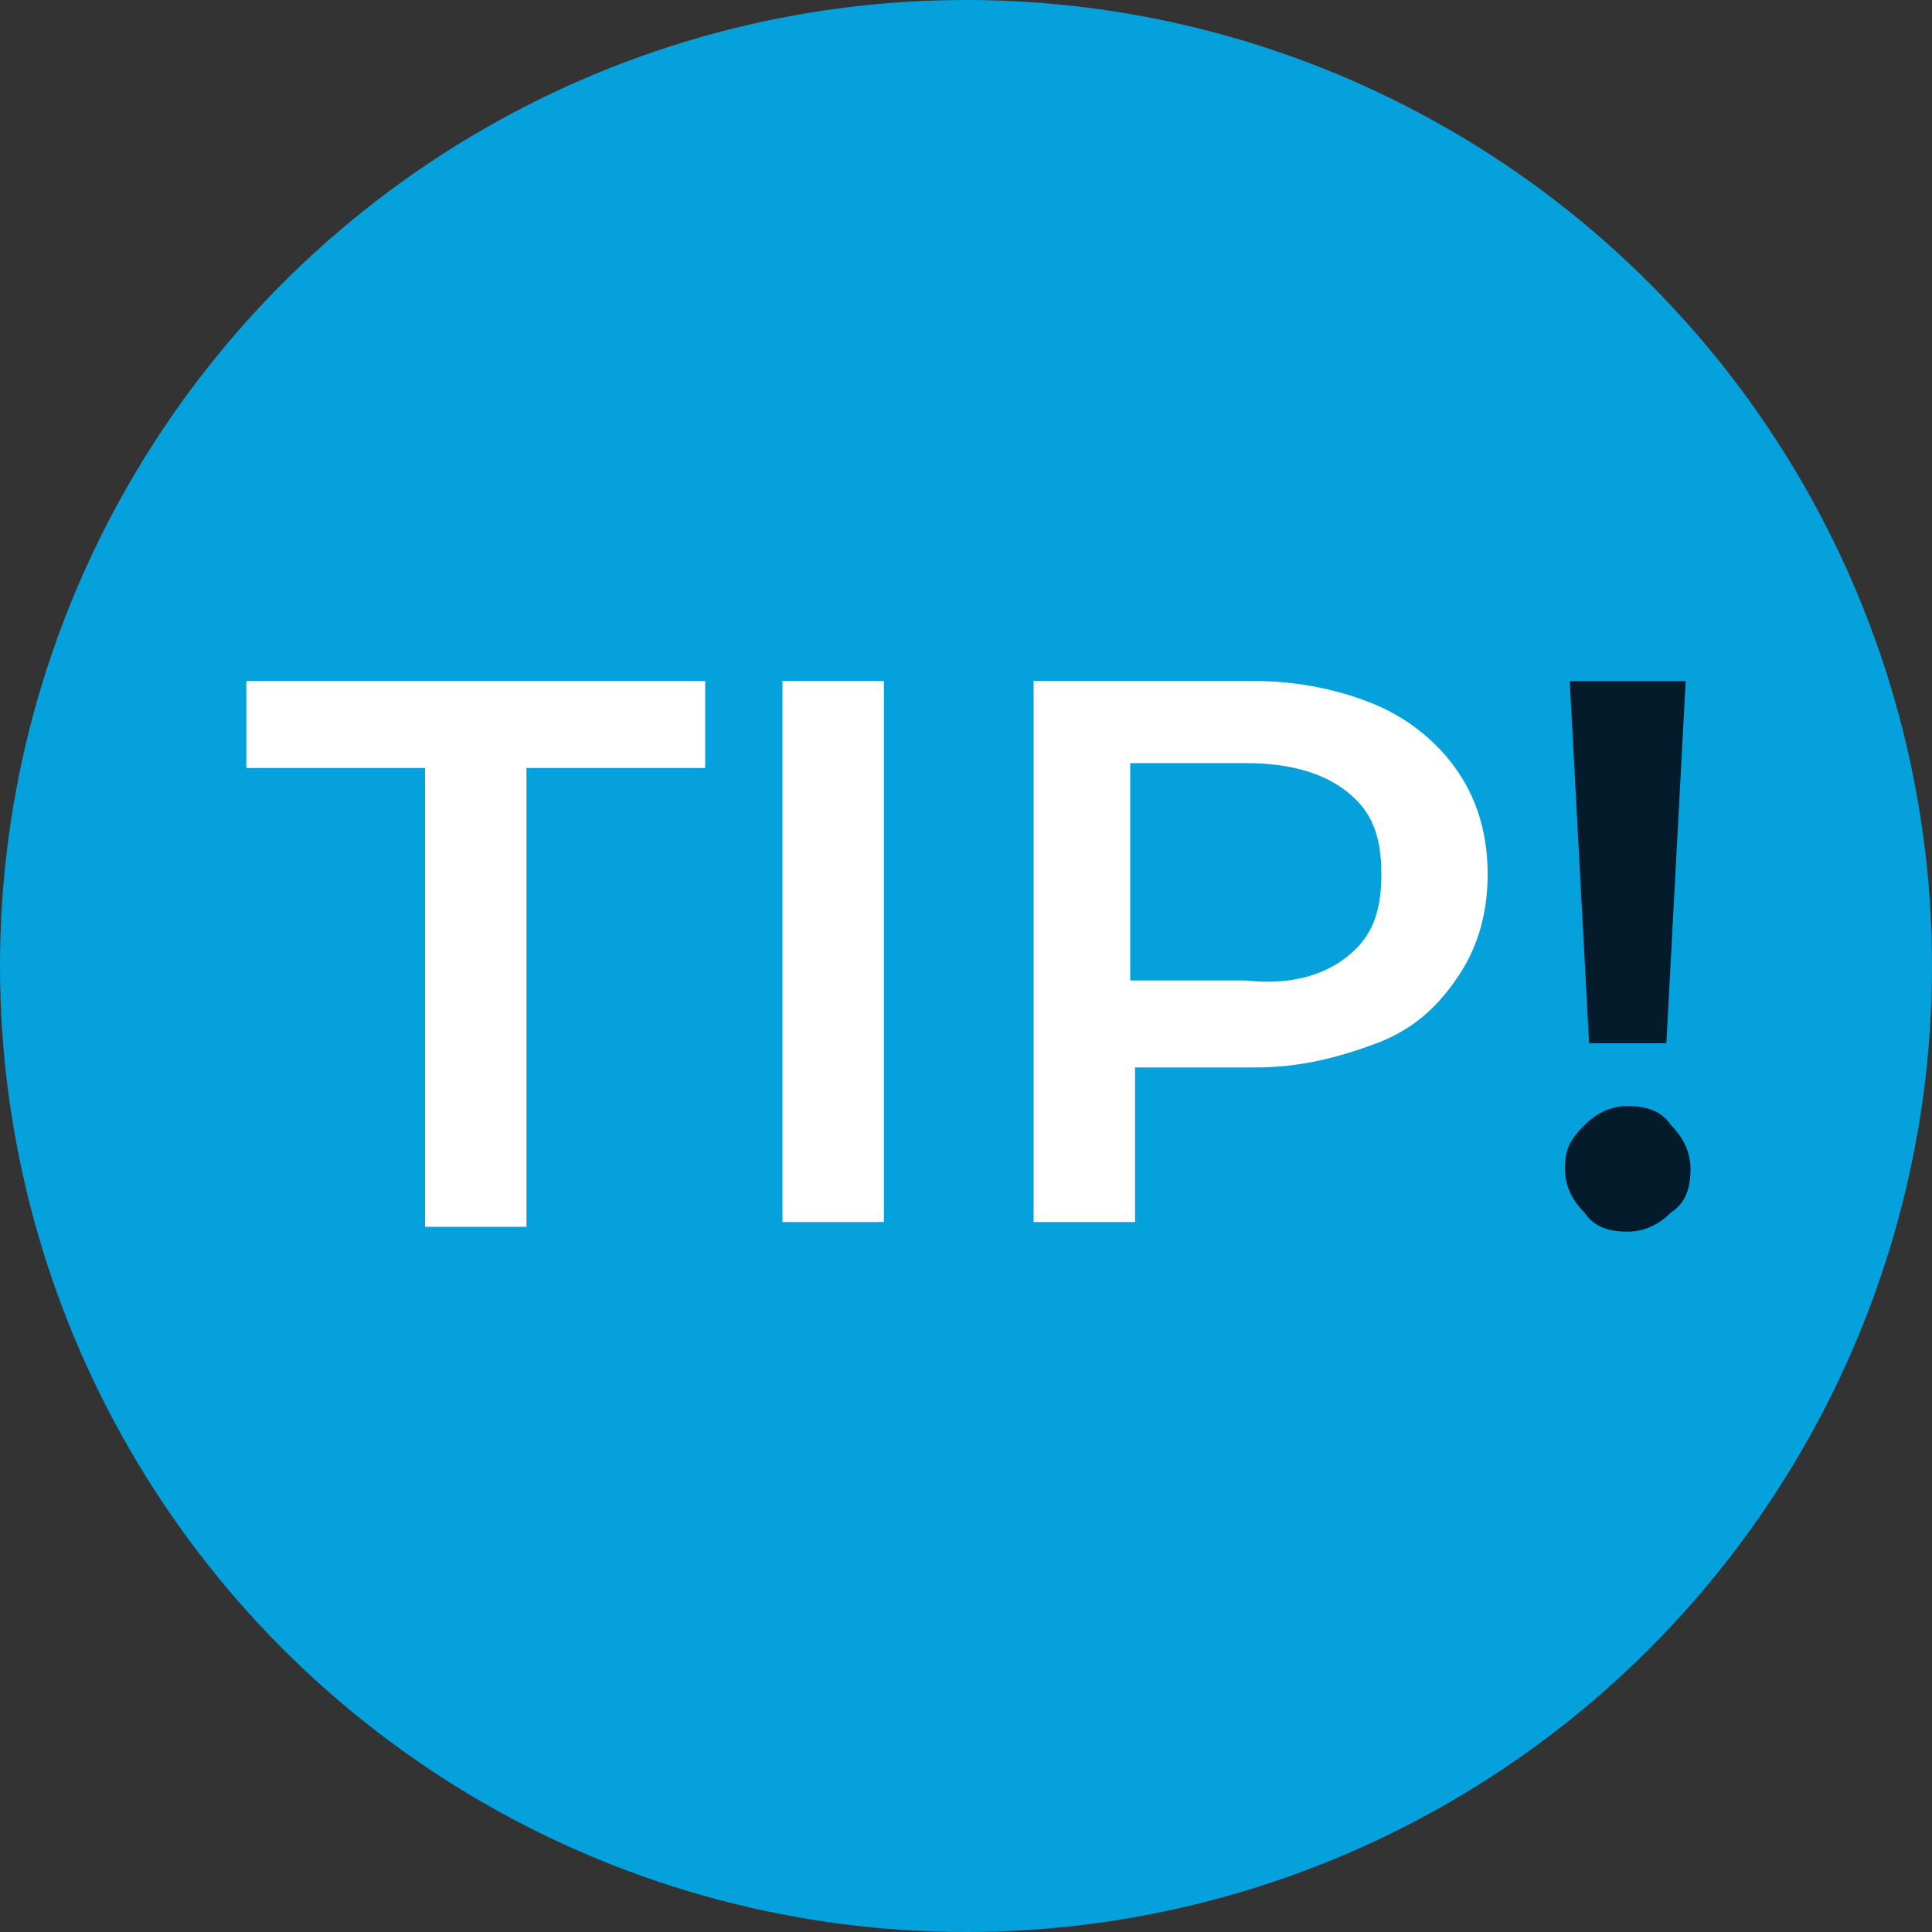
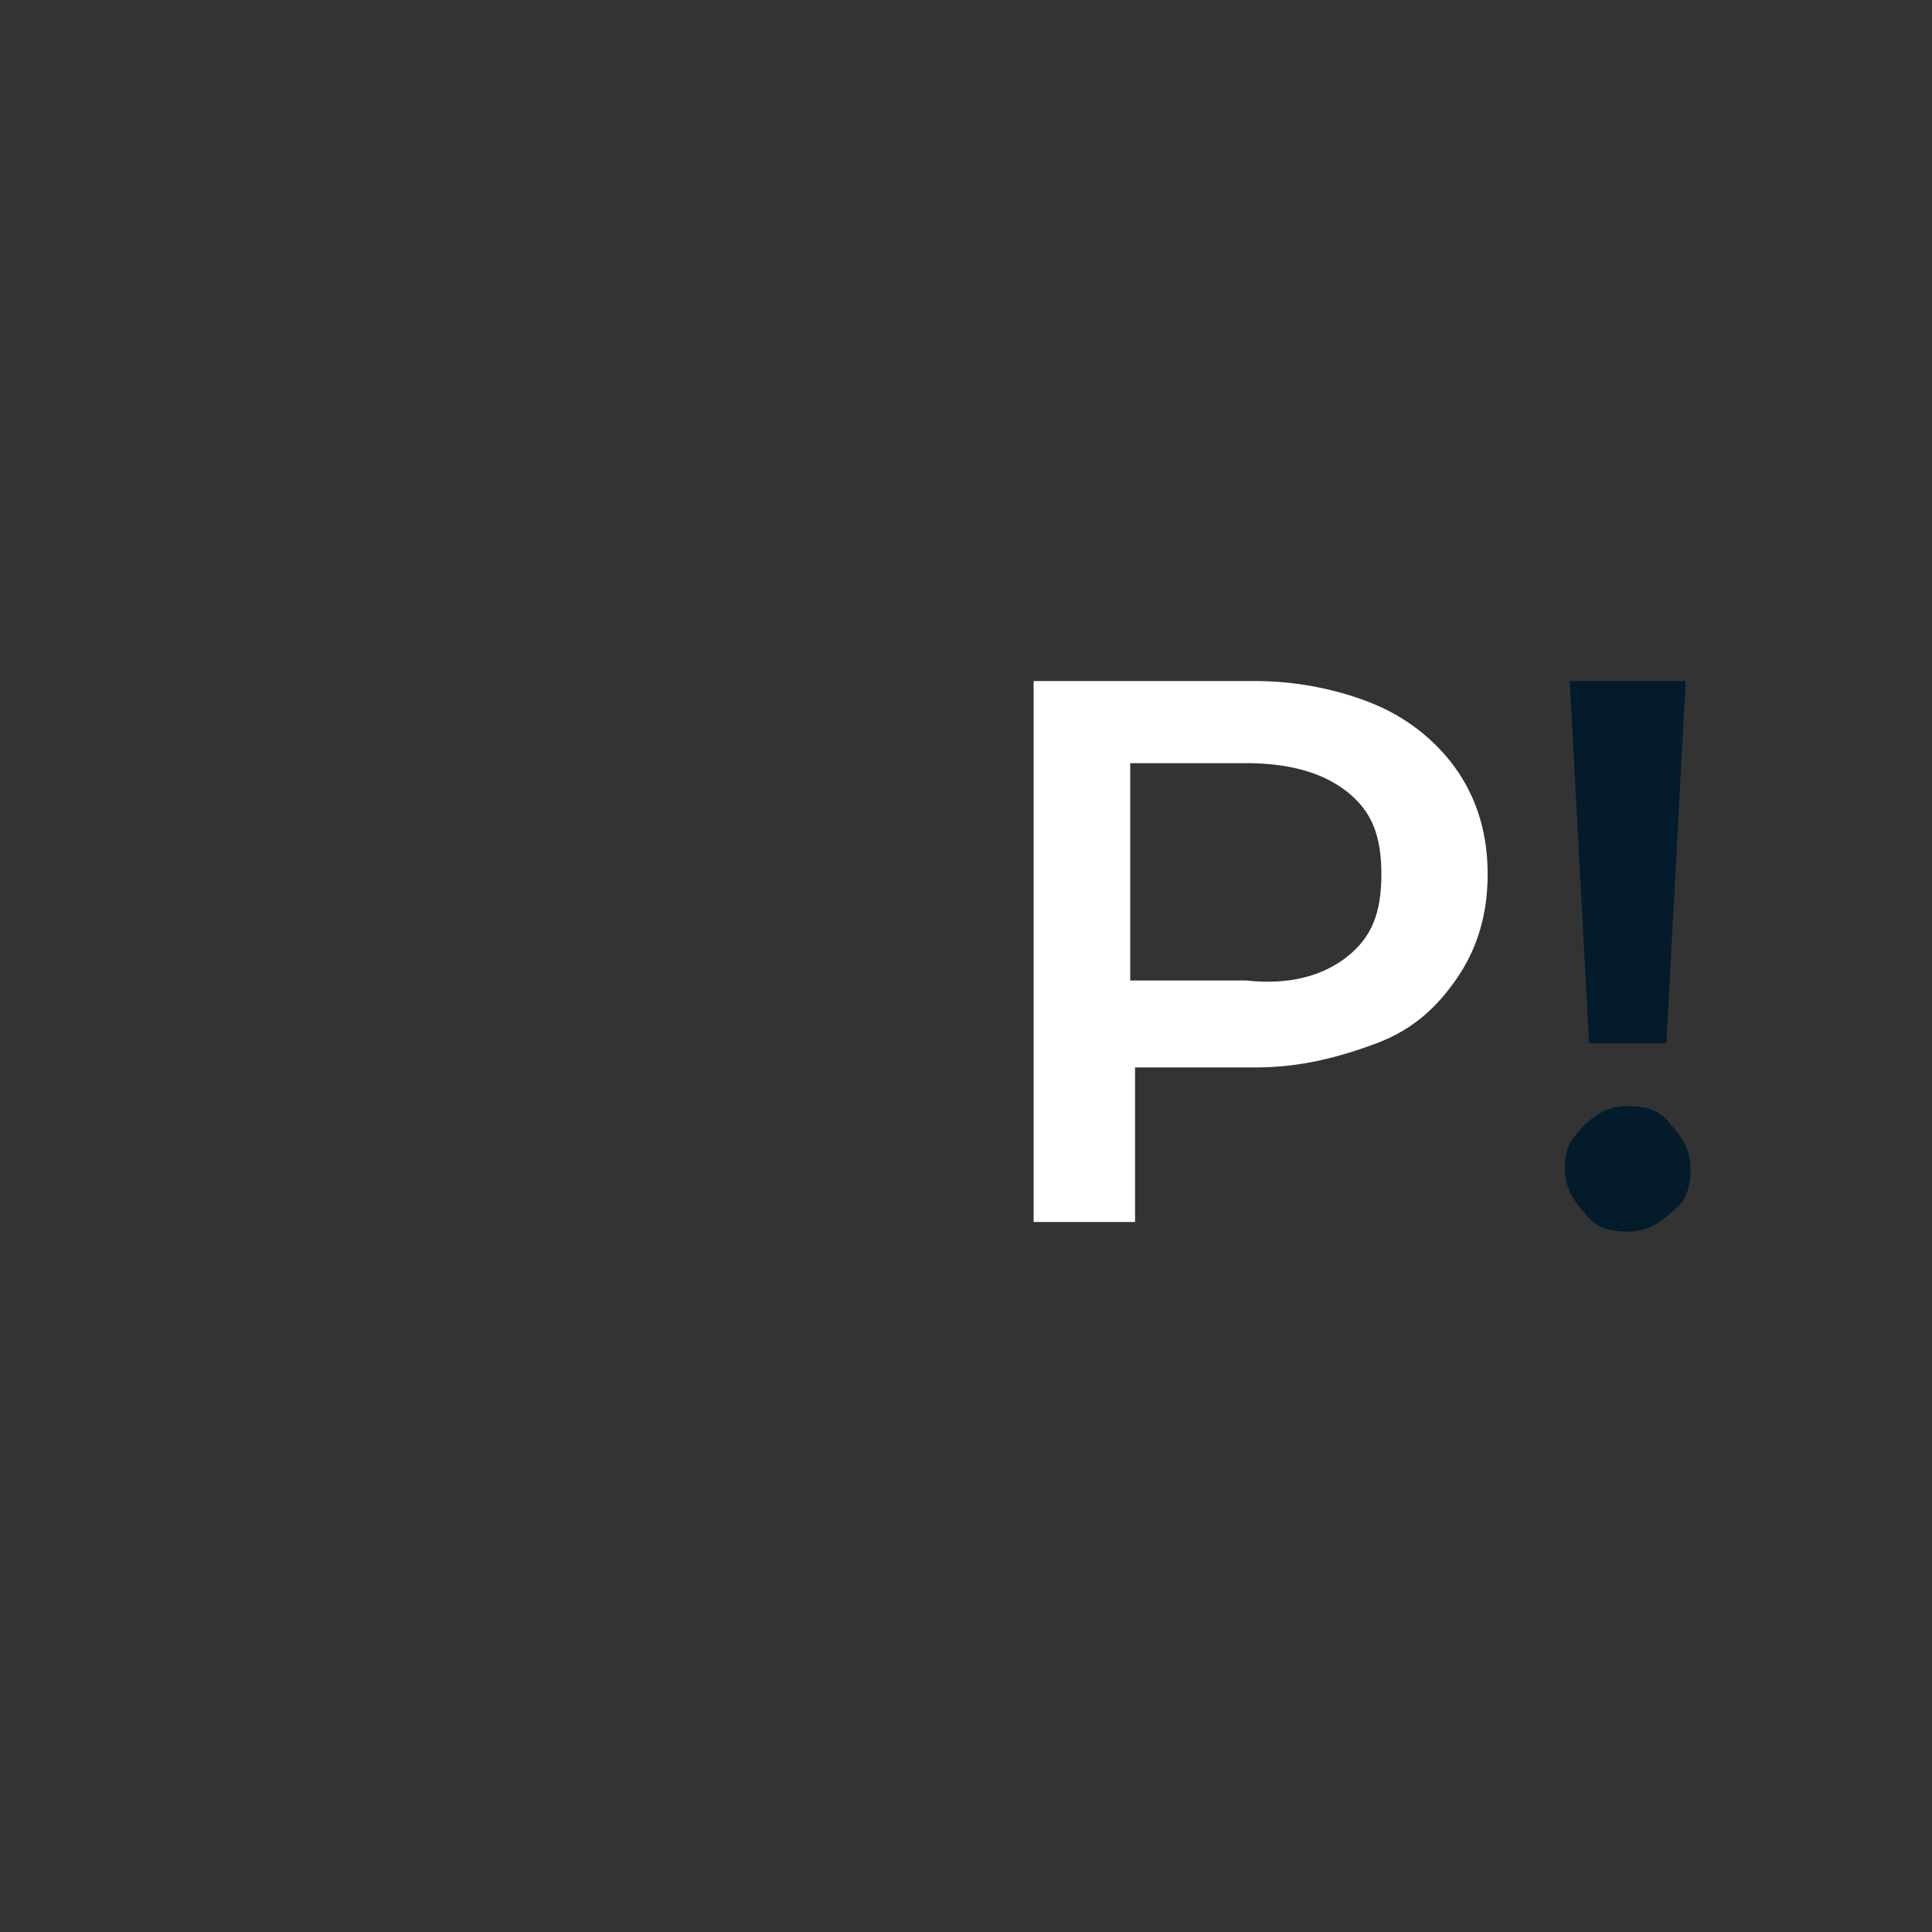
<svg xmlns="http://www.w3.org/2000/svg" version="1.1" id="Layer_1" x="0px" y="0px" viewBox="0 0 40 40" style="enable-background:new 0 0 40 40;" xml:space="preserve">
  <rect x="0" y="0" width="40" height="40" fill="#333333" stroke="none" />
  <style type="text/css">
	.st0{fill:#04A1DC;}
	.st1{enable-background:new    ;}
	.st2{fill:#FFFFFF;}
	.st3{fill:#031B2B;}
</style>
  <g>
    <g>
-       <circle class="st0" cx="20" cy="20" r="20" />
-     </g>
+       </g>
    <g class="st1">
-       <path class="st2" d="M8.8,15.9H5.1v-1.8h9.5v1.8h-3.7v9.5H8.8V15.9z" />
-       <path class="st2" d="M16.2,14.1h2.1v11.2h-2.1V14.1z" />
      <path class="st2" d="M28.5,14.6c0.7,0.3,1.3,0.8,1.7,1.4c0.4,0.6,0.6,1.3,0.6,2.1c0,0.8-0.2,1.5-0.6,2.1c-0.4,0.6-0.9,1.1-1.7,1.4    s-1.6,0.5-2.5,0.5h-2.5v3.2h-2.1V14.1h4.6C26.9,14.1,27.8,14.3,28.5,14.6z M27.9,19.8c0.5-0.4,0.7-0.9,0.7-1.7s-0.2-1.3-0.7-1.7    c-0.5-0.4-1.2-0.6-2.1-0.6h-2.4v4.5h2.4C26.7,20.4,27.4,20.2,27.9,19.8z" />
    </g>
    <g class="st1">
      <path class="st3" d="M32.8,25.1c-0.2-0.2-0.4-0.5-0.4-0.9c0-0.4,0.1-0.6,0.4-0.9s0.6-0.4,0.9-0.4c0.4,0,0.7,0.1,0.9,0.4    c0.2,0.2,0.4,0.5,0.4,0.9c0,0.4-0.1,0.7-0.4,0.9c-0.2,0.2-0.5,0.4-0.9,0.4C33.3,25.5,33,25.4,32.8,25.1z M32.5,14.1h2.4l-0.4,7.5    h-1.6L32.5,14.1z" />
    </g>
  </g>
</svg>